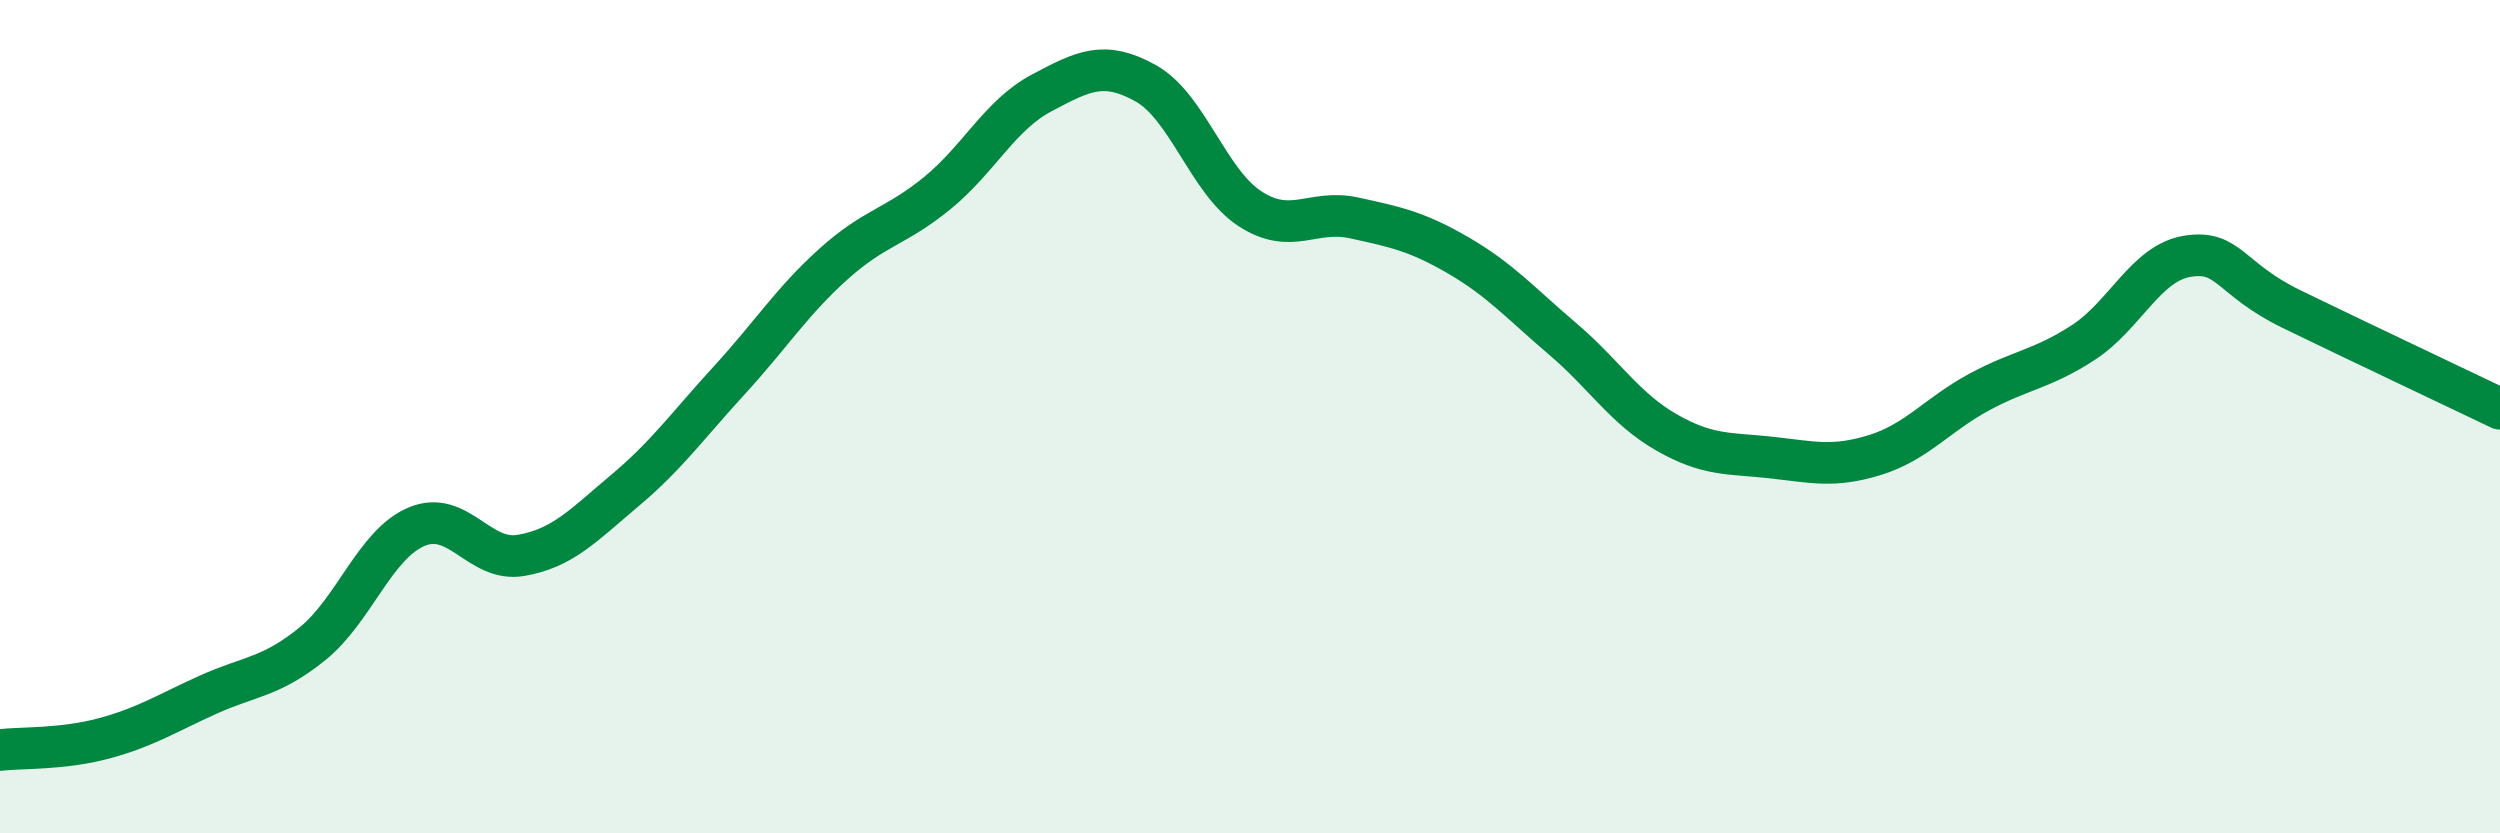
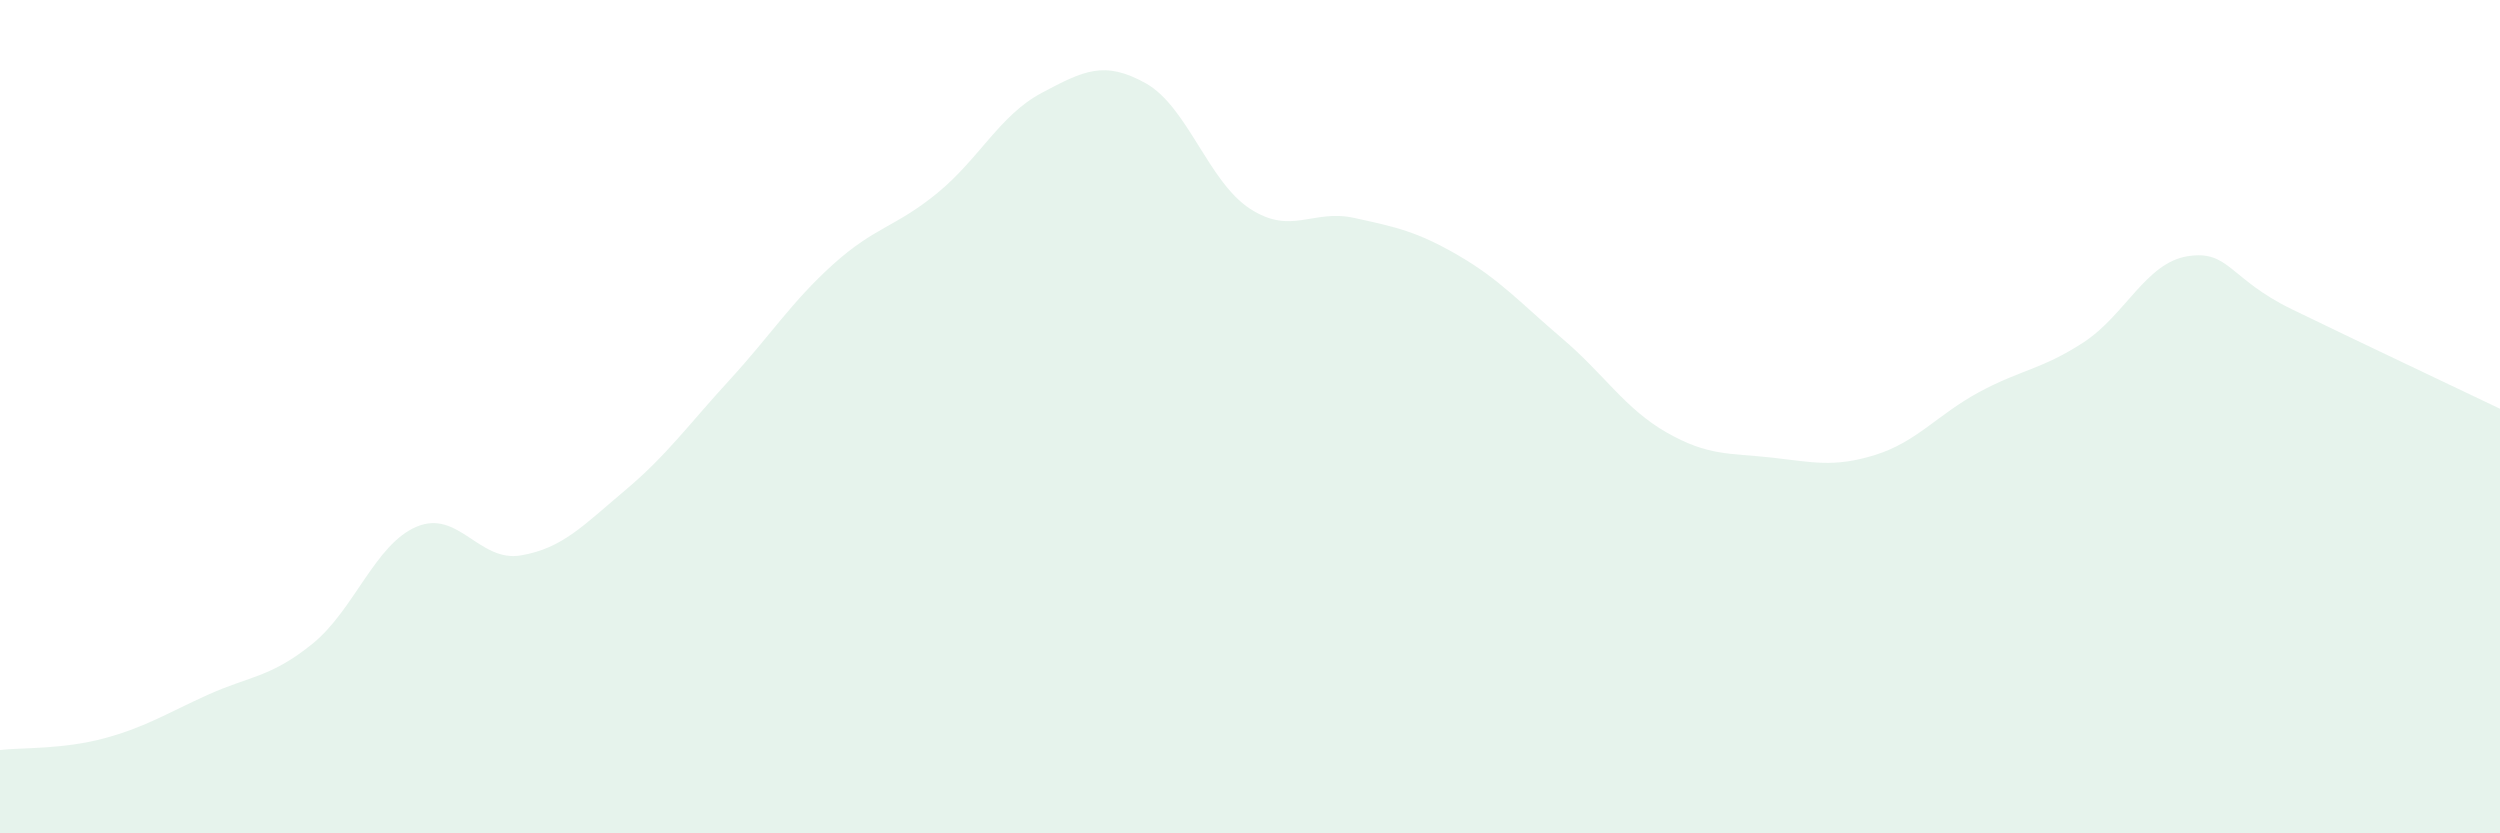
<svg xmlns="http://www.w3.org/2000/svg" width="60" height="20" viewBox="0 0 60 20">
  <path d="M 0,18 C 0.5,17.94 1.5,17.99 2.5,17.72 C 3.5,17.45 4,17.12 5,16.67 C 6,16.22 6.5,16.26 7.5,15.45 C 8.5,14.64 9,13.06 10,12.64 C 11,12.22 11.5,13.5 12.5,13.33 C 13.5,13.16 14,12.61 15,11.77 C 16,10.93 16.5,10.22 17.5,9.13 C 18.5,8.04 19,7.24 20,6.34 C 21,5.44 21.5,5.45 22.5,4.63 C 23.5,3.81 24,2.76 25,2.23 C 26,1.7 26.5,1.44 27.5,2 C 28.5,2.56 29,4.36 30,5.01 C 31,5.66 31.5,5.01 32.5,5.23 C 33.5,5.45 34,5.55 35,6.13 C 36,6.71 36.5,7.28 37.5,8.13 C 38.5,8.98 39,9.81 40,10.38 C 41,10.95 41.5,10.87 42.5,10.98 C 43.5,11.09 44,11.23 45,10.92 C 46,10.61 46.5,9.95 47.5,9.41 C 48.5,8.87 49,8.87 50,8.22 C 51,7.57 51.5,6.31 52.5,6.15 C 53.5,5.99 53.5,6.69 55,7.42 C 56.5,8.15 59,9.33 60,9.81L60 20L0 20Z" fill="#008740" opacity="0.1" stroke-linecap="round" stroke-linejoin="round" />
-   <path d="M 0,18 C 0.5,17.94 1.5,17.99 2.5,17.72 C 3.5,17.45 4,17.12 5,16.67 C 6,16.22 6.5,16.26 7.5,15.45 C 8.5,14.64 9,13.06 10,12.64 C 11,12.22 11.5,13.5 12.5,13.33 C 13.5,13.16 14,12.61 15,11.77 C 16,10.93 16.5,10.22 17.5,9.13 C 18.5,8.04 19,7.24 20,6.34 C 21,5.44 21.5,5.45 22.5,4.63 C 23.5,3.81 24,2.76 25,2.23 C 26,1.7 26.5,1.44 27.5,2 C 28.5,2.56 29,4.36 30,5.01 C 31,5.66 31.5,5.01 32.5,5.23 C 33.5,5.45 34,5.55 35,6.13 C 36,6.71 36.5,7.28 37.5,8.13 C 38.5,8.98 39,9.81 40,10.38 C 41,10.95 41.5,10.87 42.5,10.98 C 43.5,11.09 44,11.23 45,10.92 C 46,10.61 46.5,9.95 47.5,9.41 C 48.5,8.87 49,8.87 50,8.22 C 51,7.57 51.5,6.31 52.5,6.15 C 53.5,5.99 53.5,6.69 55,7.42 C 56.5,8.15 59,9.33 60,9.81" stroke="#008740" stroke-width="1" fill="none" stroke-linecap="round" stroke-linejoin="round" />
</svg>